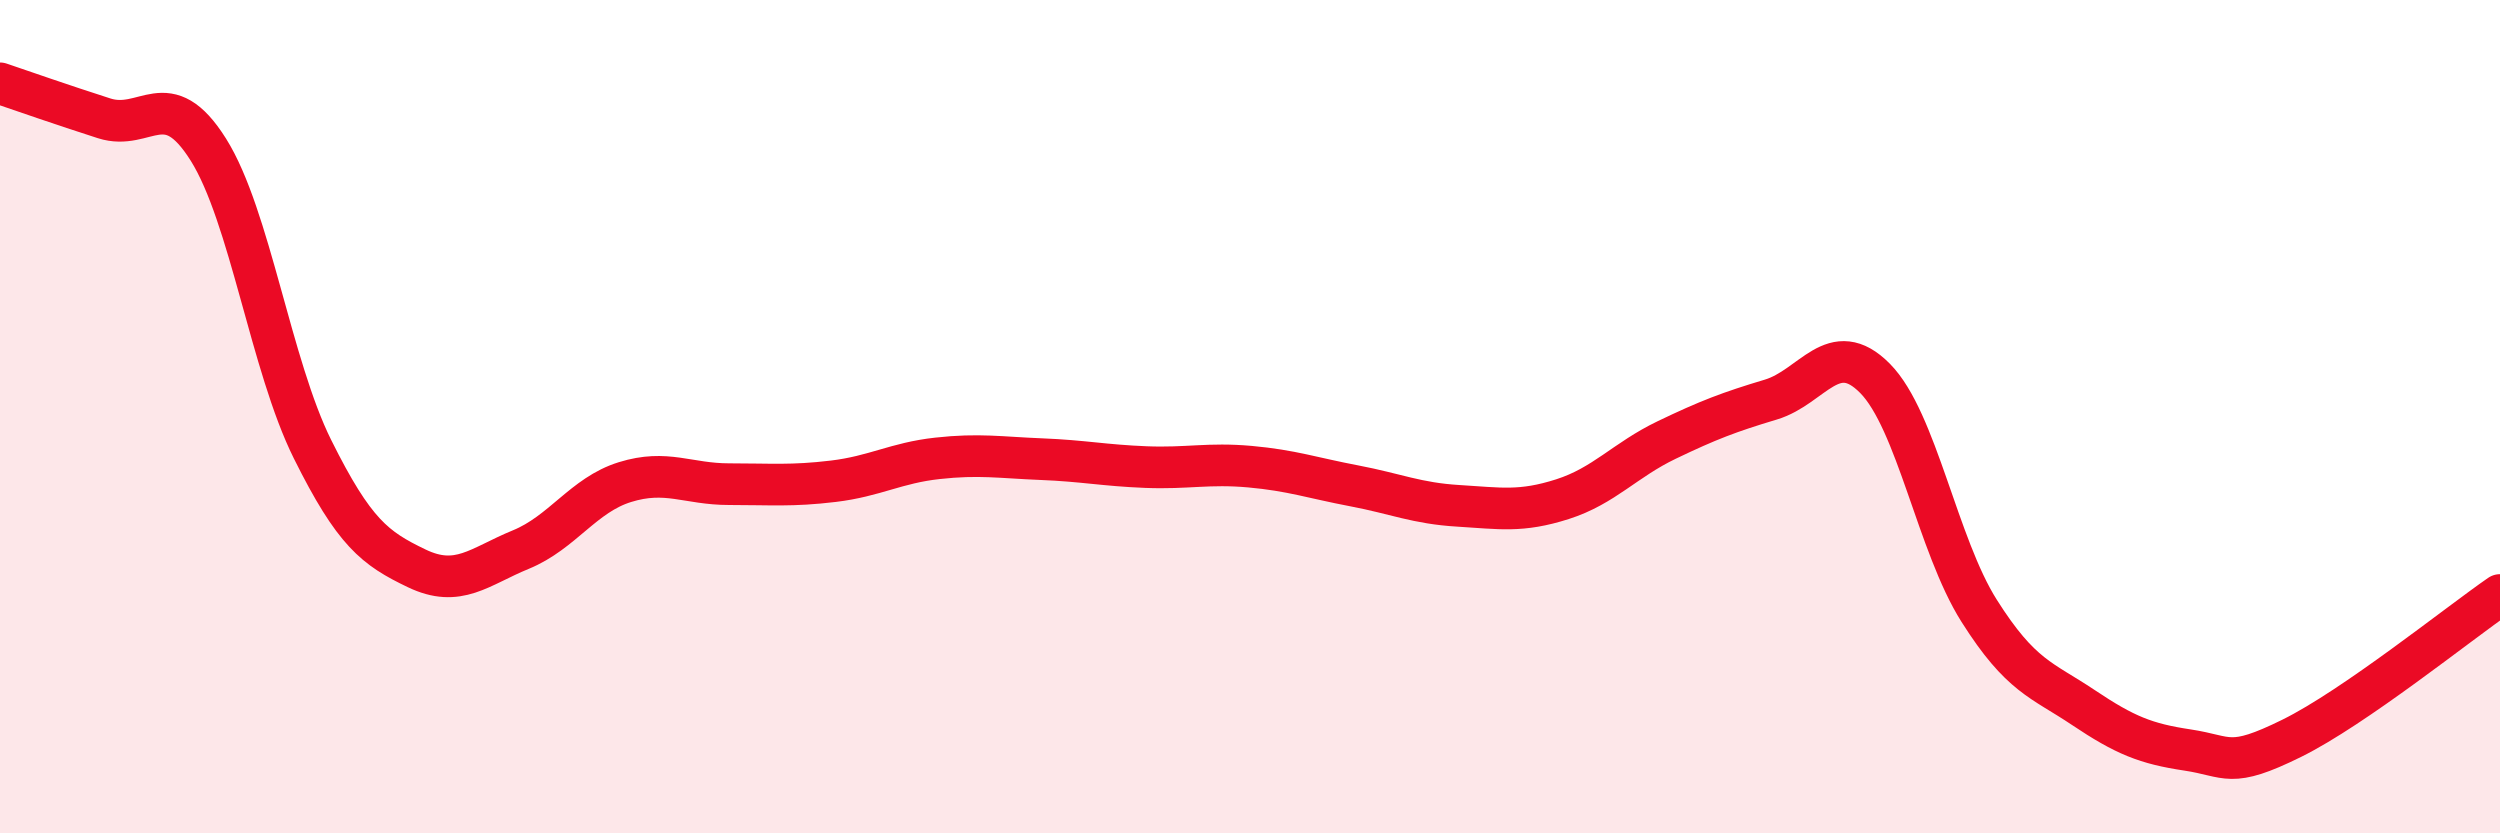
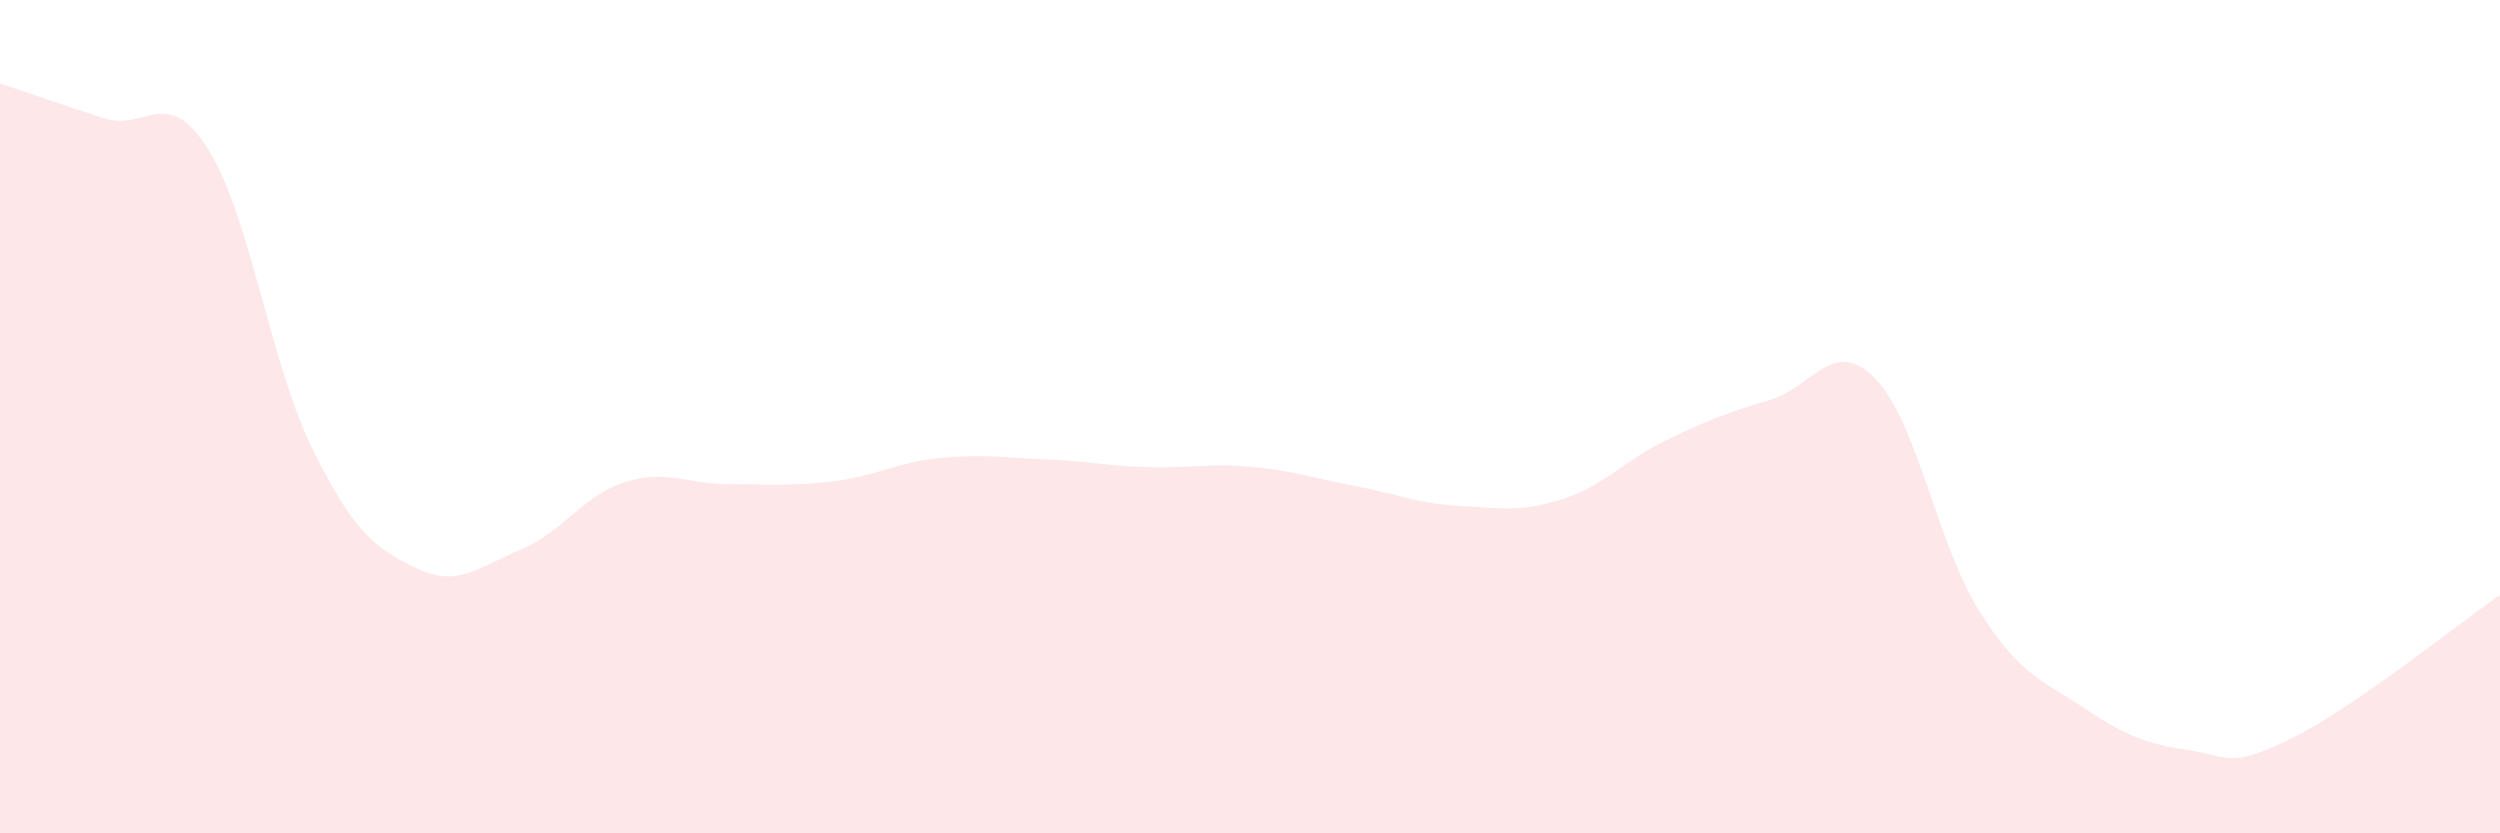
<svg xmlns="http://www.w3.org/2000/svg" width="60" height="20" viewBox="0 0 60 20">
  <path d="M 0,2 C 0.5,2.17 1.5,2.52 2.5,2.84 C 3.5,3.16 4,2 5,3.59 C 6,5.18 6.5,8.77 7.5,10.78 C 8.5,12.79 9,13.16 10,13.64 C 11,14.12 11.5,13.6 12.5,13.19 C 13.5,12.78 14,11.88 15,11.57 C 16,11.26 16.5,11.62 17.5,11.62 C 18.5,11.62 19,11.67 20,11.55 C 21,11.43 21.5,11.11 22.5,11 C 23.5,10.89 24,10.98 25,11.02 C 26,11.06 26.5,11.17 27.5,11.21 C 28.5,11.25 29,11.11 30,11.2 C 31,11.29 31.5,11.47 32.5,11.66 C 33.5,11.85 34,12.08 35,12.14 C 36,12.2 36.5,12.3 37.5,11.98 C 38.5,11.66 39,11.04 40,10.56 C 41,10.08 41.5,9.89 42.5,9.59 C 43.5,9.29 44,8.07 45,9.08 C 46,10.09 46.5,13.08 47.5,14.66 C 48.5,16.24 49,16.31 50,16.98 C 51,17.65 51.5,17.85 52.5,18 C 53.5,18.15 53.5,18.46 55,17.72 C 56.5,16.98 59,14.97 60,14.28L60 20L0 20Z" fill="#EB0A25" opacity="0.1" stroke-linecap="round" stroke-linejoin="round" />
-   <path d="M 0,2 C 0.5,2.17 1.5,2.52 2.5,2.84 C 3.5,3.16 4,2 5,3.59 C 6,5.18 6.5,8.77 7.5,10.78 C 8.5,12.79 9,13.16 10,13.64 C 11,14.12 11.5,13.6 12.5,13.19 C 13.5,12.78 14,11.88 15,11.57 C 16,11.26 16.5,11.62 17.5,11.62 C 18.5,11.62 19,11.67 20,11.55 C 21,11.43 21.5,11.11 22.5,11 C 23.5,10.89 24,10.98 25,11.02 C 26,11.06 26.5,11.17 27.5,11.21 C 28.5,11.25 29,11.11 30,11.2 C 31,11.29 31.5,11.47 32.5,11.66 C 33.5,11.85 34,12.08 35,12.14 C 36,12.2 36.5,12.3 37.5,11.98 C 38.5,11.66 39,11.04 40,10.56 C 41,10.08 41.5,9.89 42.5,9.59 C 43.5,9.29 44,8.07 45,9.08 C 46,10.09 46.5,13.08 47.5,14.66 C 48.5,16.24 49,16.31 50,16.98 C 51,17.65 51.5,17.85 52.5,18 C 53.5,18.15 53.5,18.46 55,17.72 C 56.5,16.98 59,14.97 60,14.28" stroke="#EB0A25" stroke-width="1" fill="none" stroke-linecap="round" stroke-linejoin="round" />
</svg>